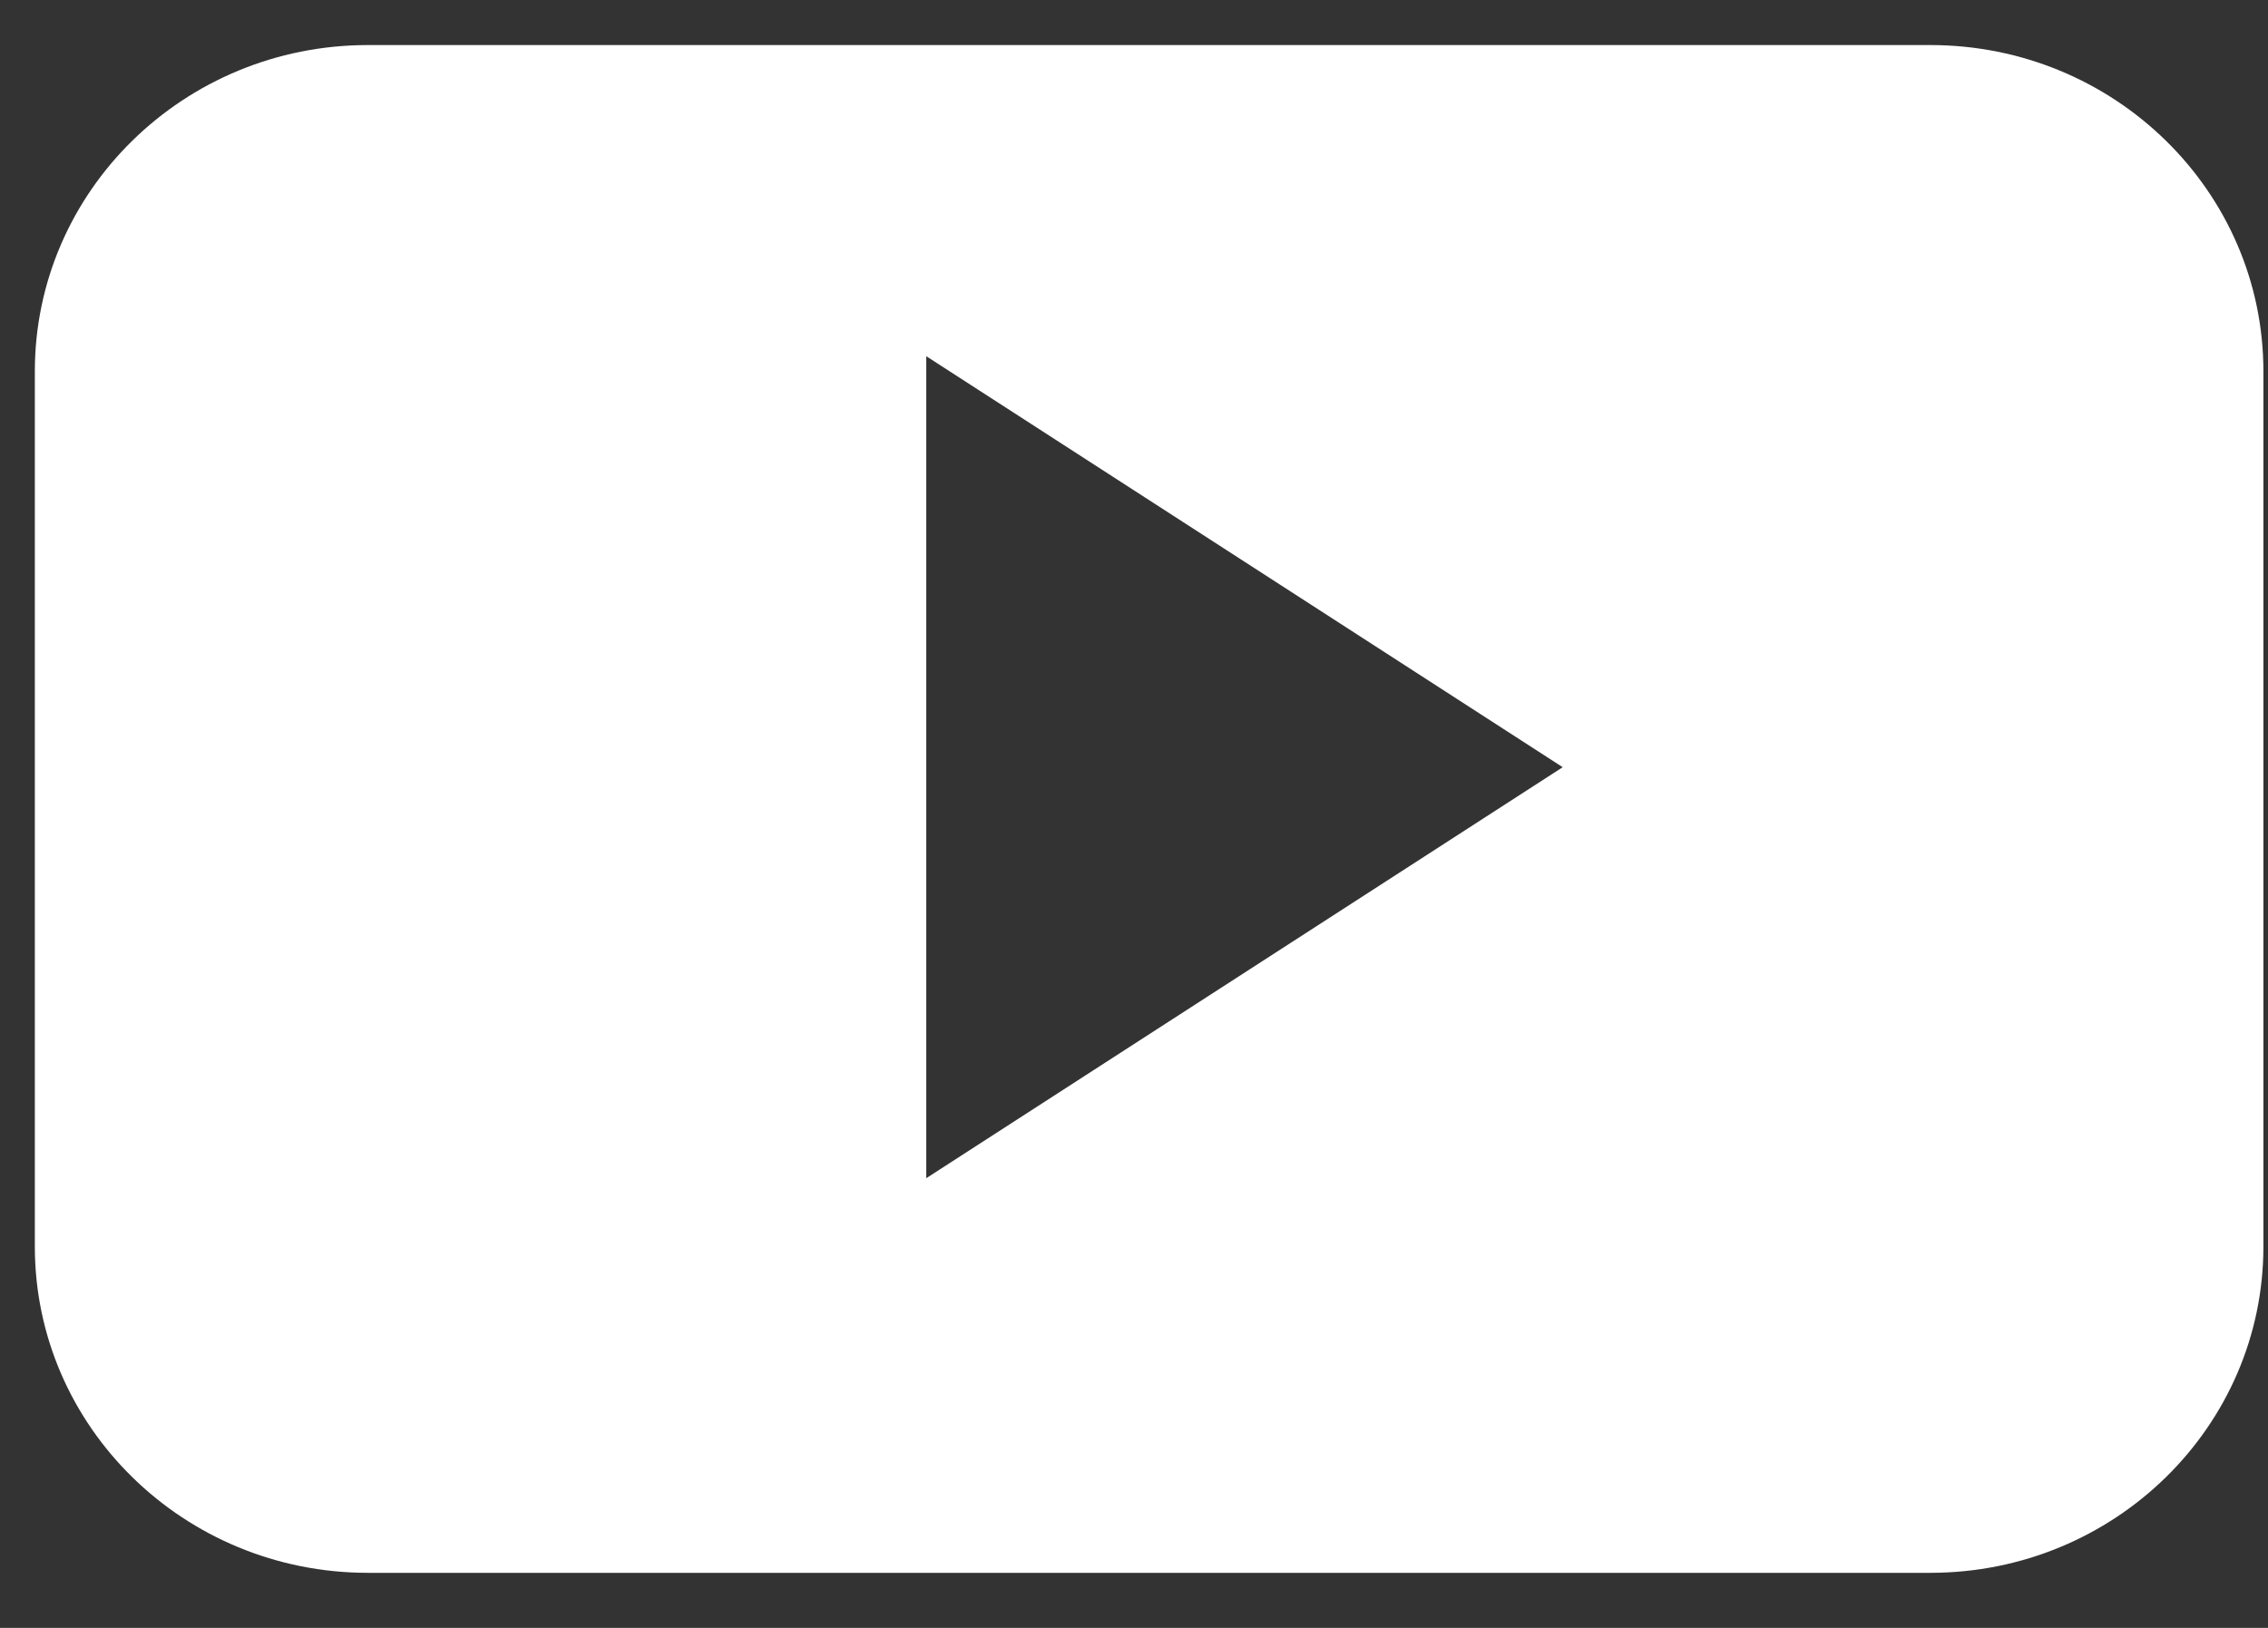
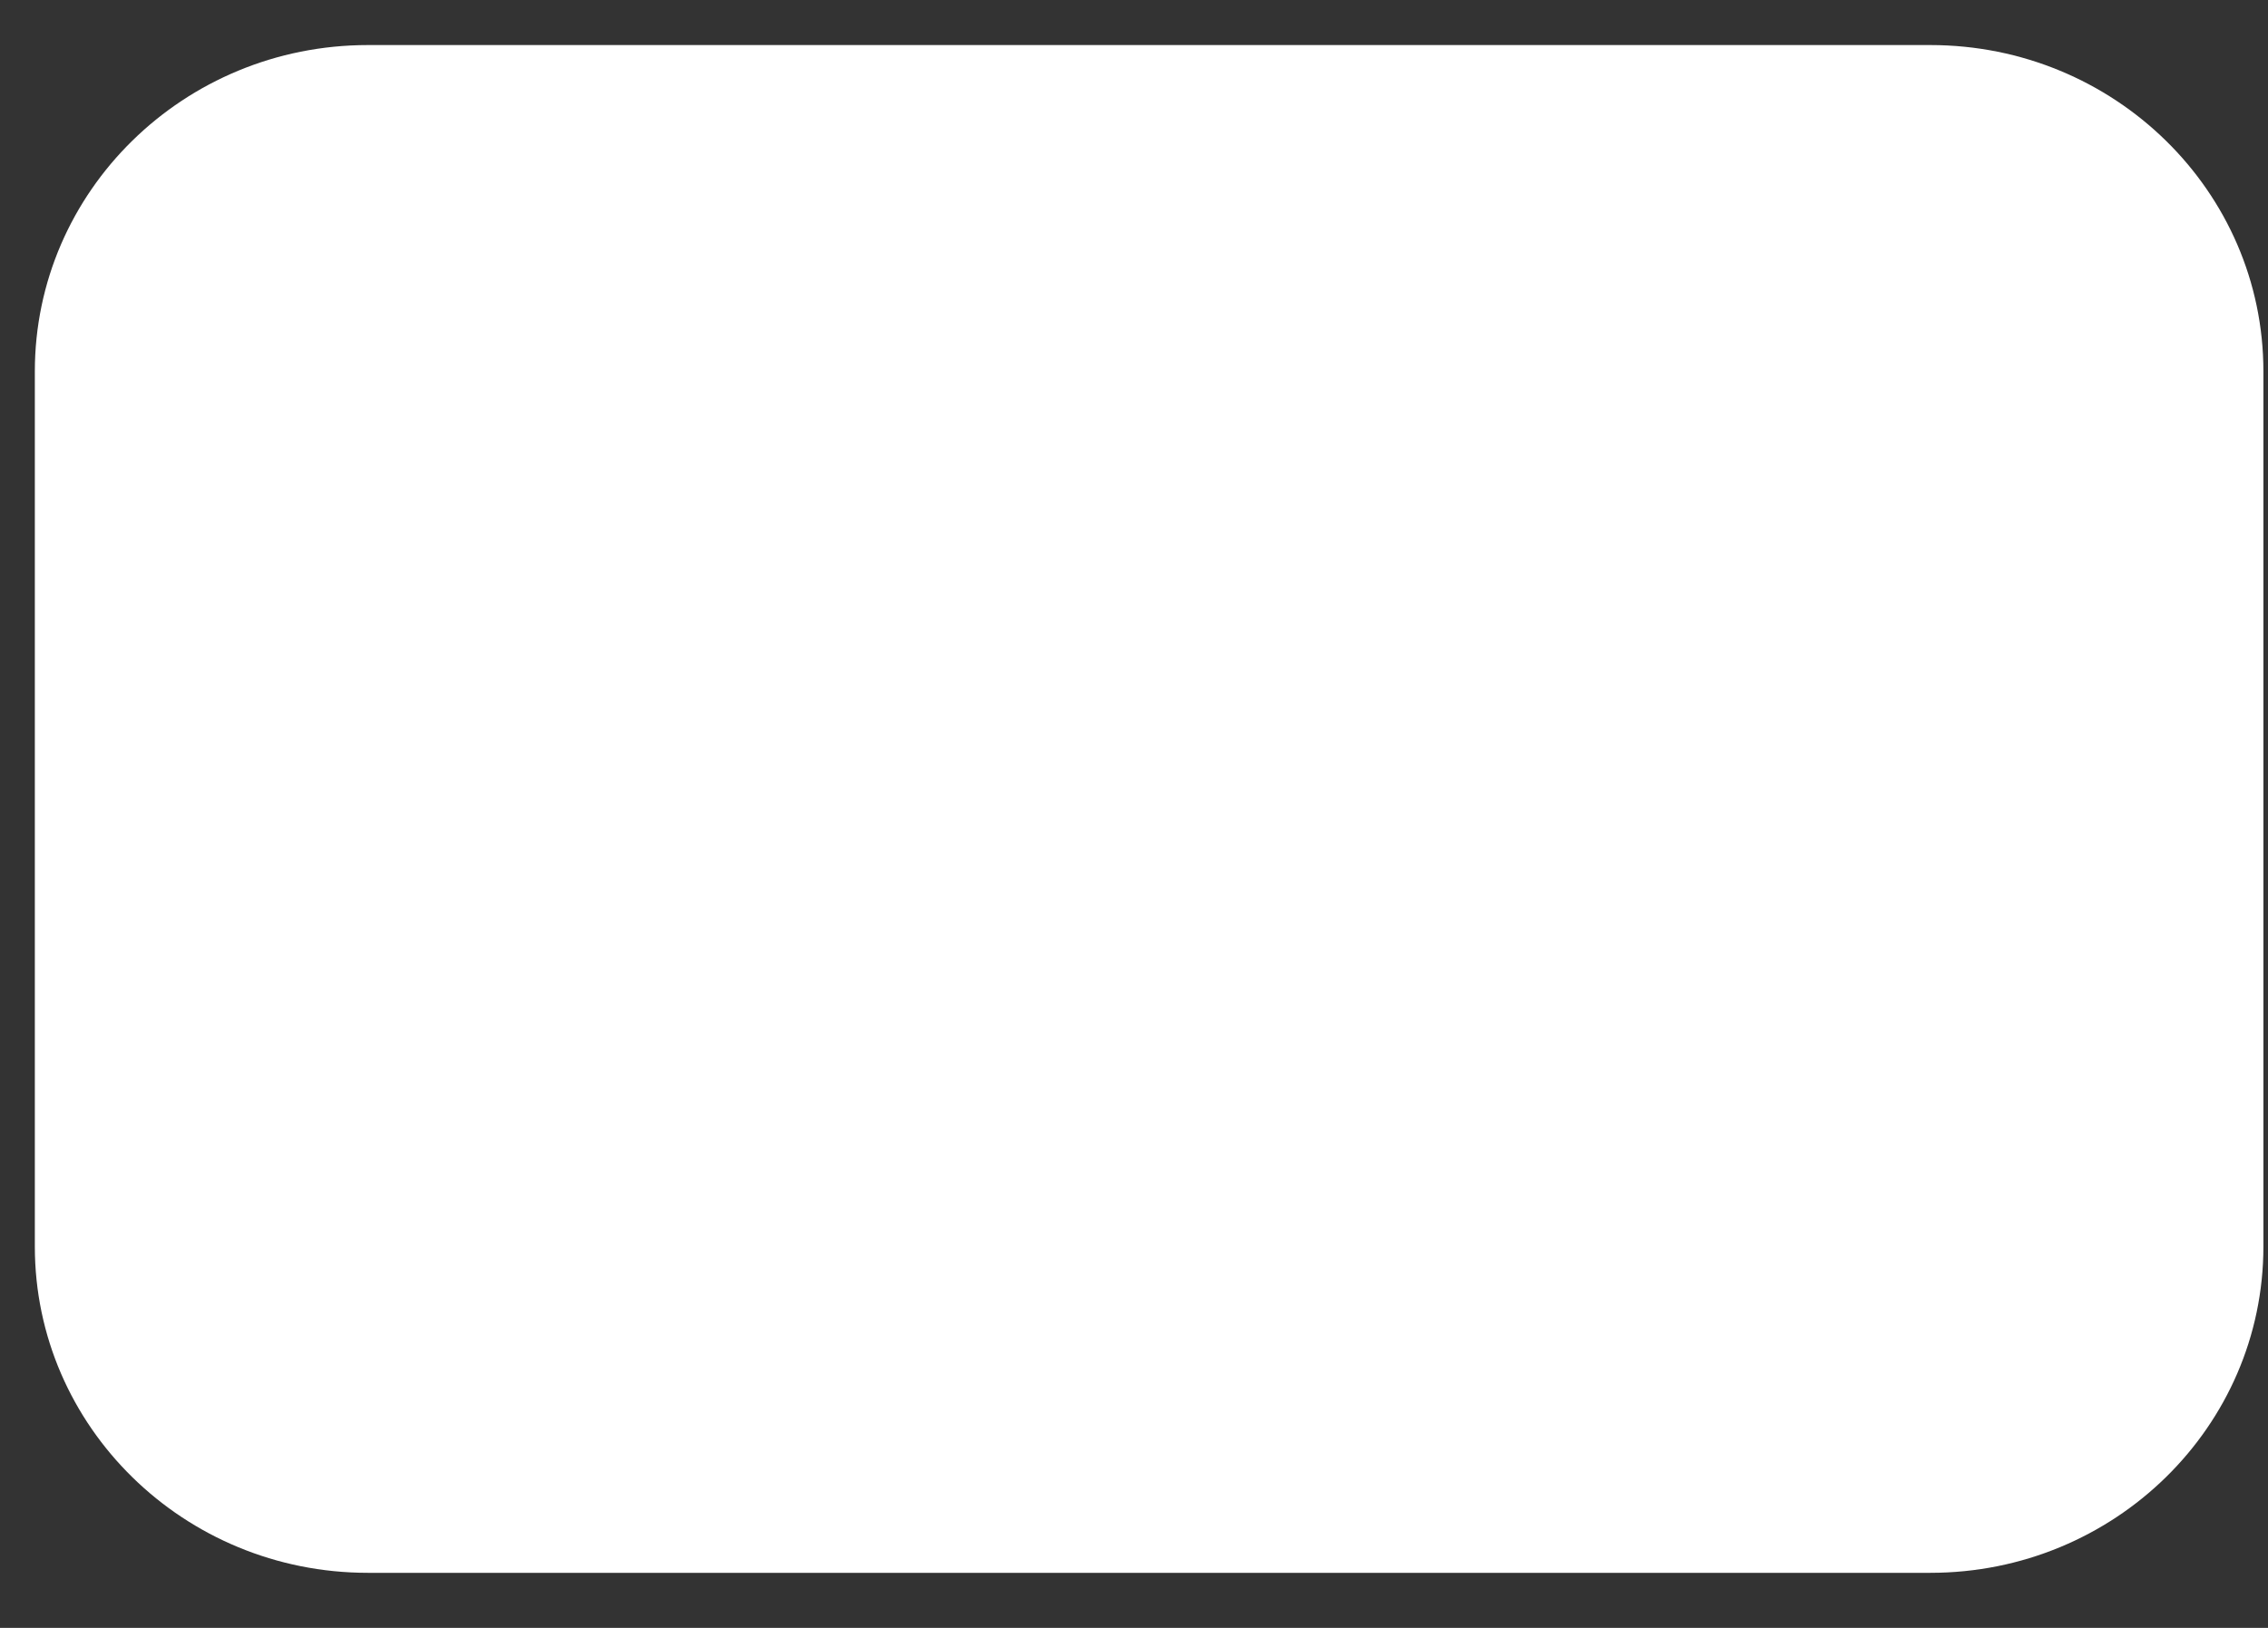
<svg xmlns="http://www.w3.org/2000/svg" width="39" height="28" viewBox="0 0 39 28" fill="none">
  <rect x="0" y="0" width="39" height="28" fill="#333333" stroke="none" />
-   <path d="M38.921 6.389C38.921 3.288 36.357 0.775 33.194 0.775H6.326C3.163 0.775 0.599 3.288 0.599 6.389V21.44C0.599 24.54 3.163 27.053 6.326 27.053H33.194C36.357 27.053 38.921 24.54 38.921 21.44V6.389ZM15.928 20.265V6.127L26.872 13.196L15.928 20.265Z" fill="white" />
+   <path d="M38.921 6.389C38.921 3.288 36.357 0.775 33.194 0.775H6.326C3.163 0.775 0.599 3.288 0.599 6.389V21.44C0.599 24.54 3.163 27.053 6.326 27.053H33.194C36.357 27.053 38.921 24.54 38.921 21.44V6.389ZM15.928 20.265L26.872 13.196L15.928 20.265Z" fill="white" />
</svg>